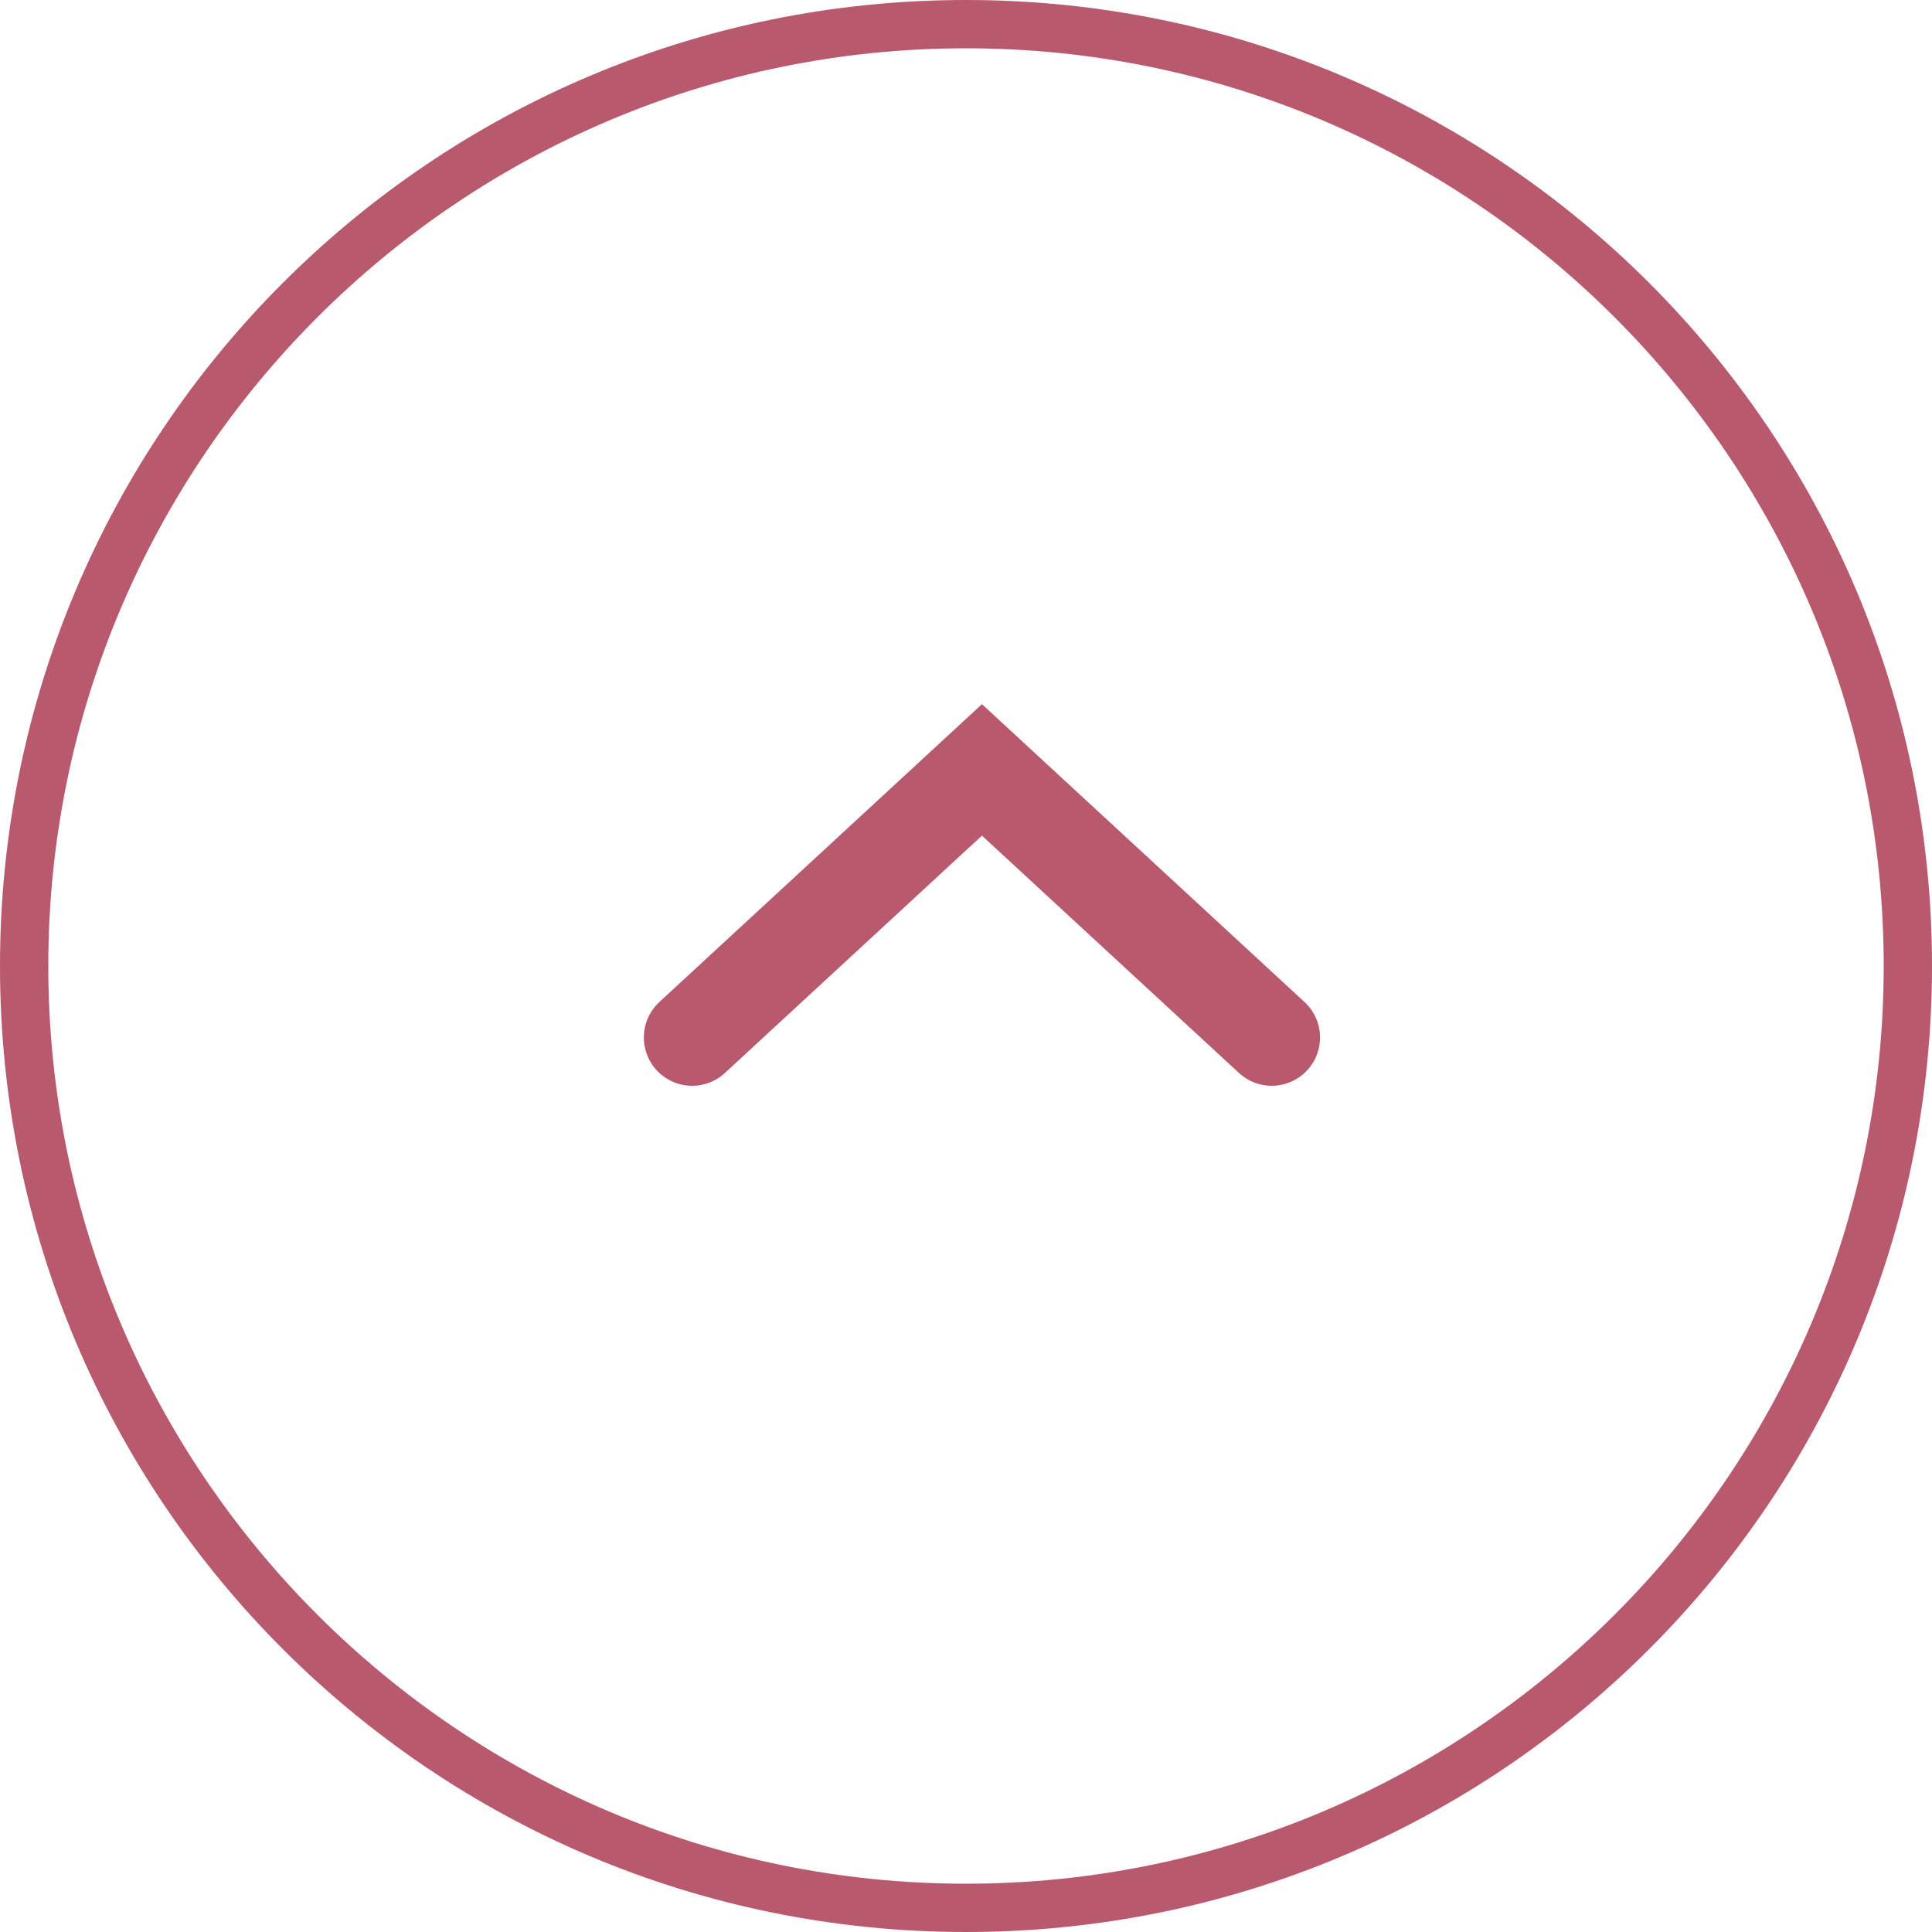
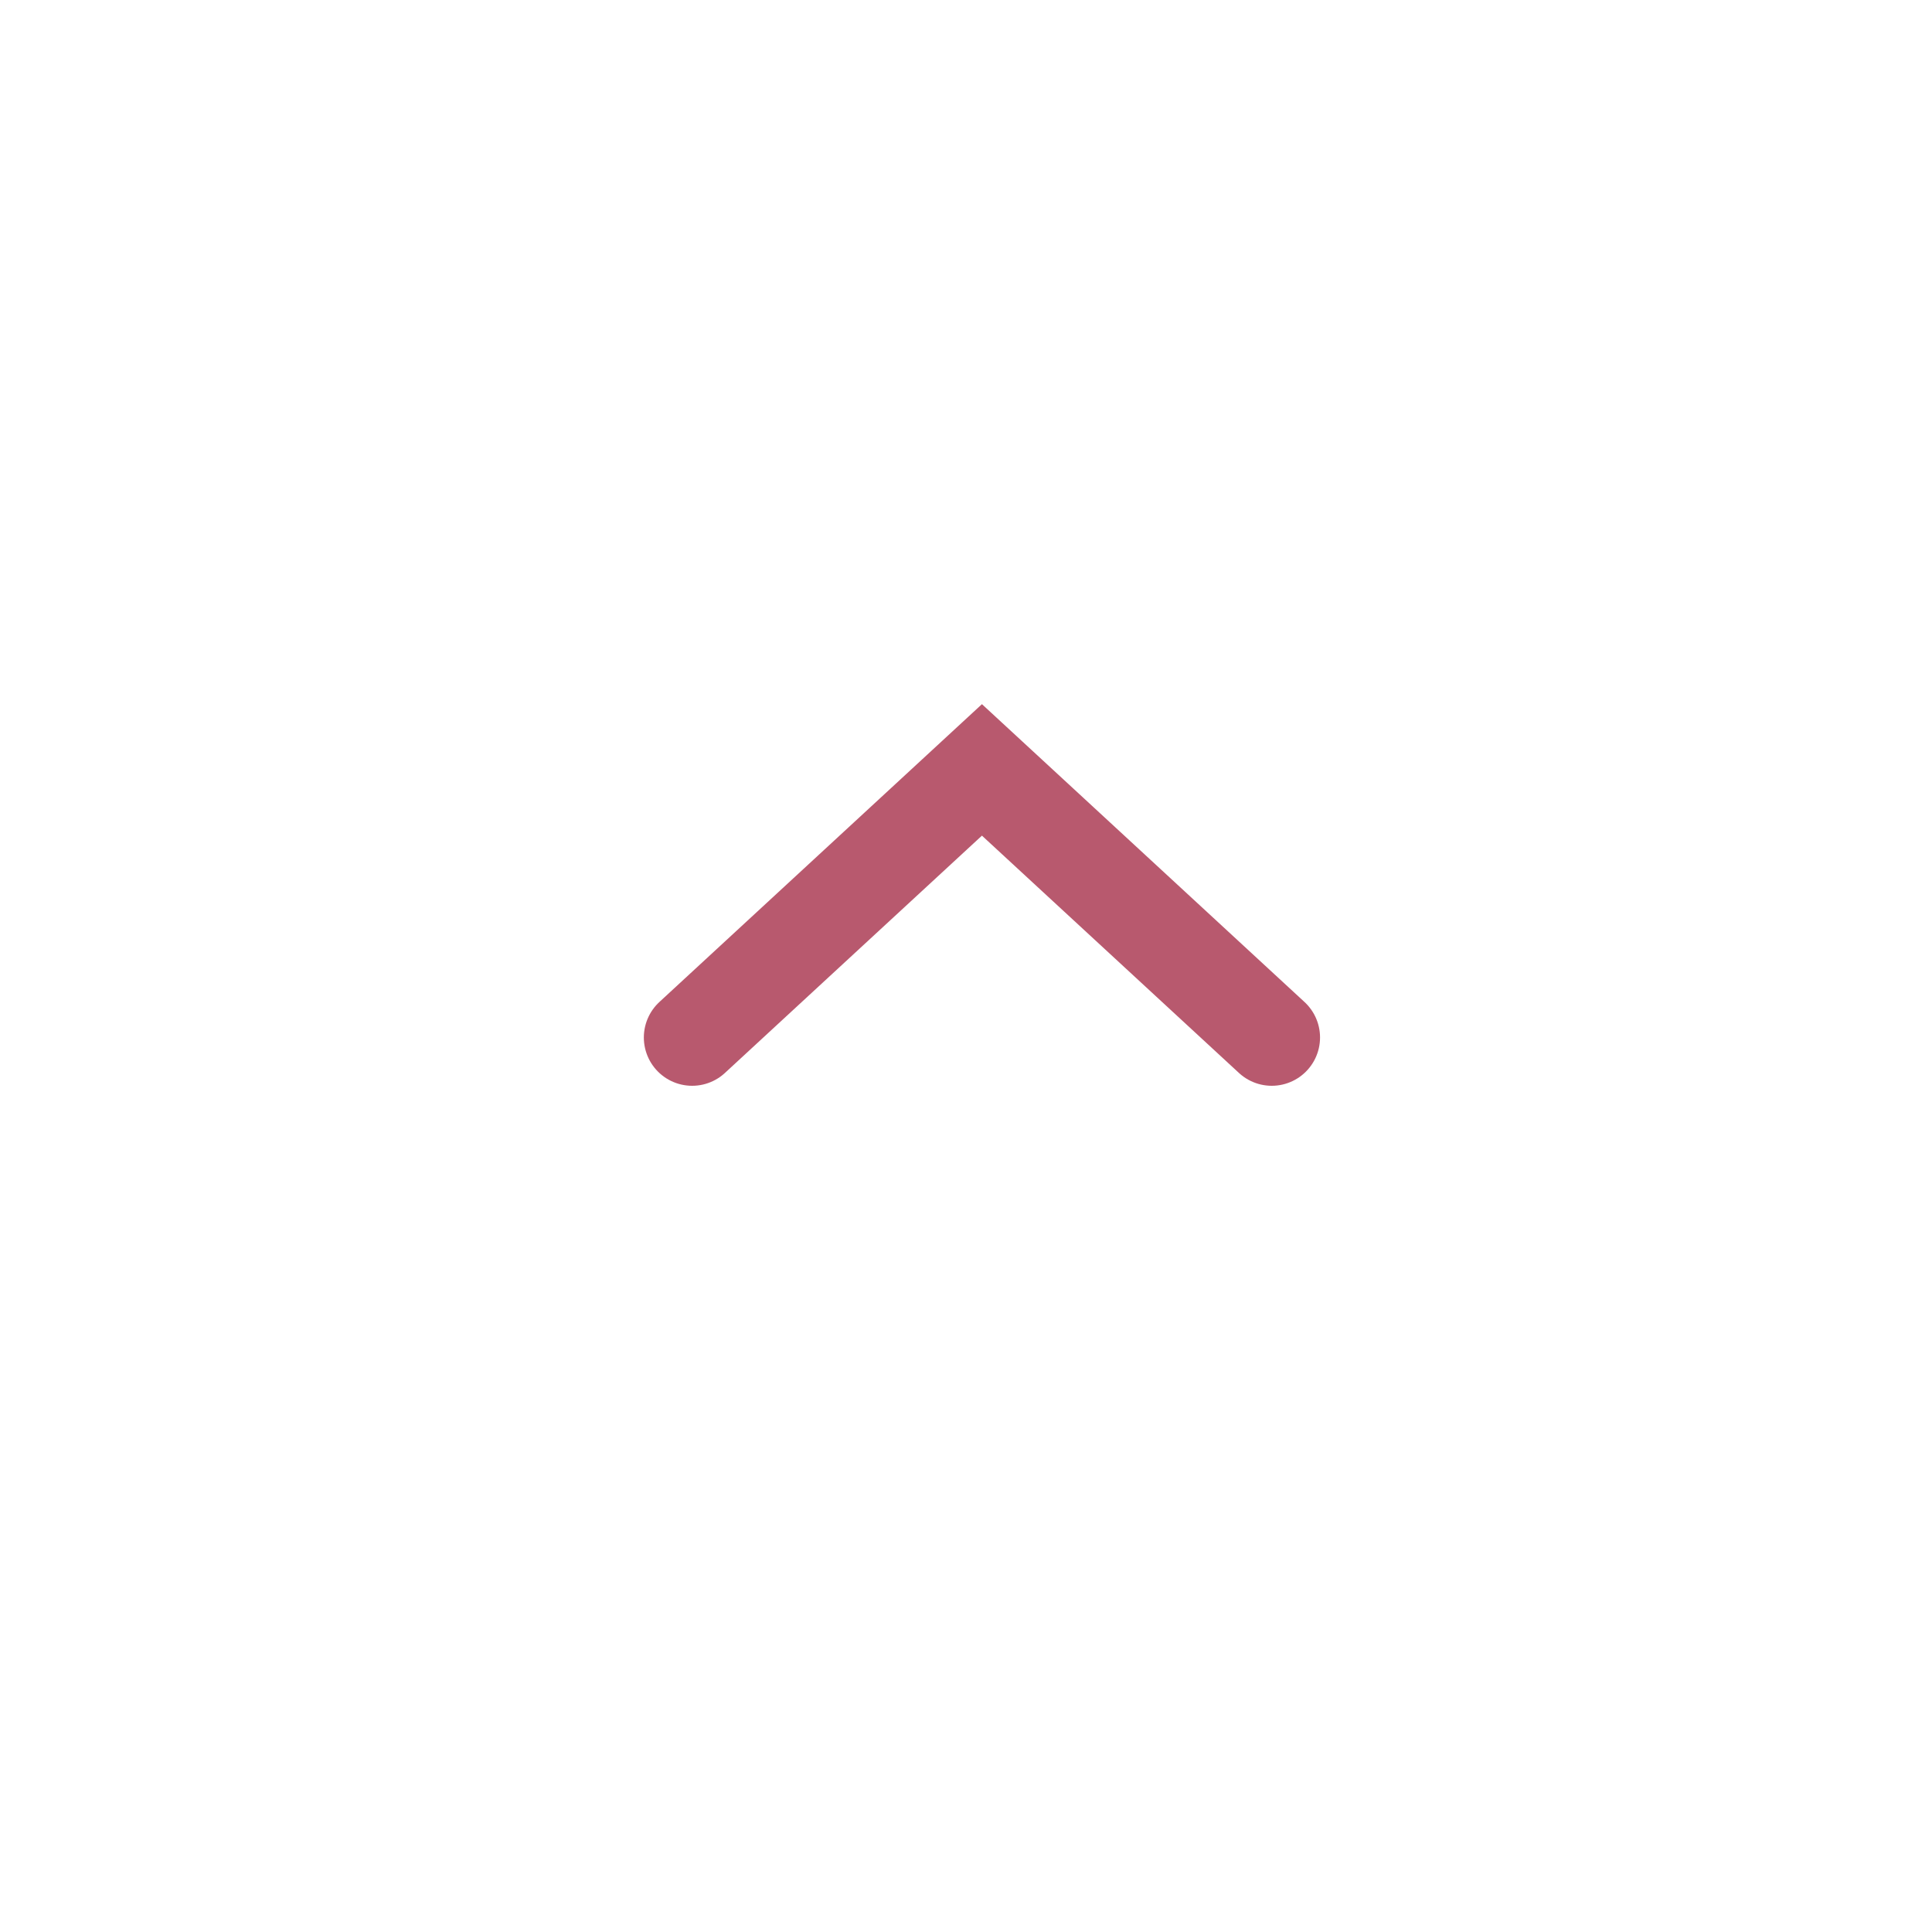
<svg xmlns="http://www.w3.org/2000/svg" width="40" height="40" viewBox="0 0 40 40">
  <defs>
    <style>.d{fill:none;stroke:#b8596e;stroke-linecap:round;stroke-miterlimit:10;stroke-width:2px;}.e{fill:#b8596e;}</style>
  </defs>
  <g id="a" />
  <g id="b">
    <g id="c">
      <g>
-         <path class="e" d="M20,1c10.48,0,19,8.52,19,19s-8.52,19-19,19S1,30.48,1,20,9.52,1,20,1m0-1C8.95,0,0,8.95,0,20s8.95,20,20,20,20-8.95,20-20S31.05,0,20,0h0Z" />
        <polyline class="d" points="26.33 21.48 20.33 15.94 14.33 21.48" />
      </g>
    </g>
  </g>
</svg>